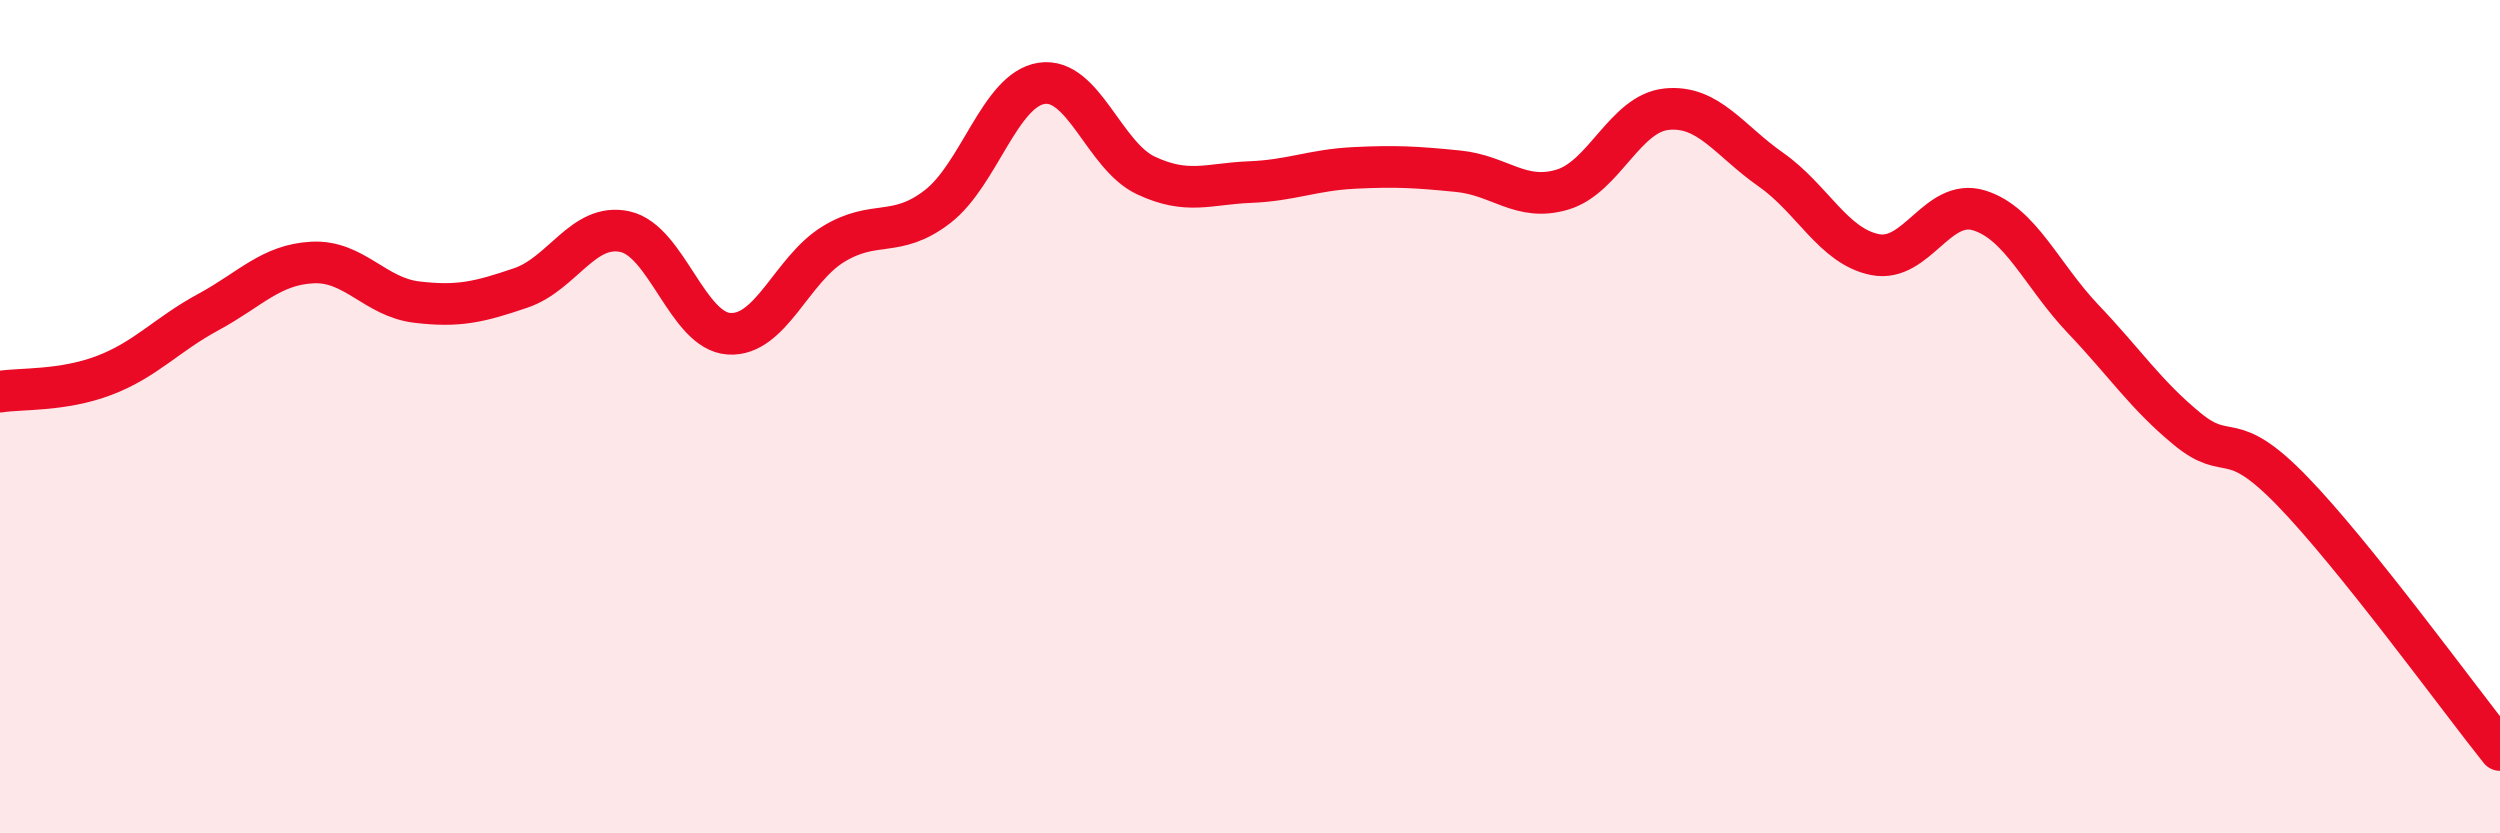
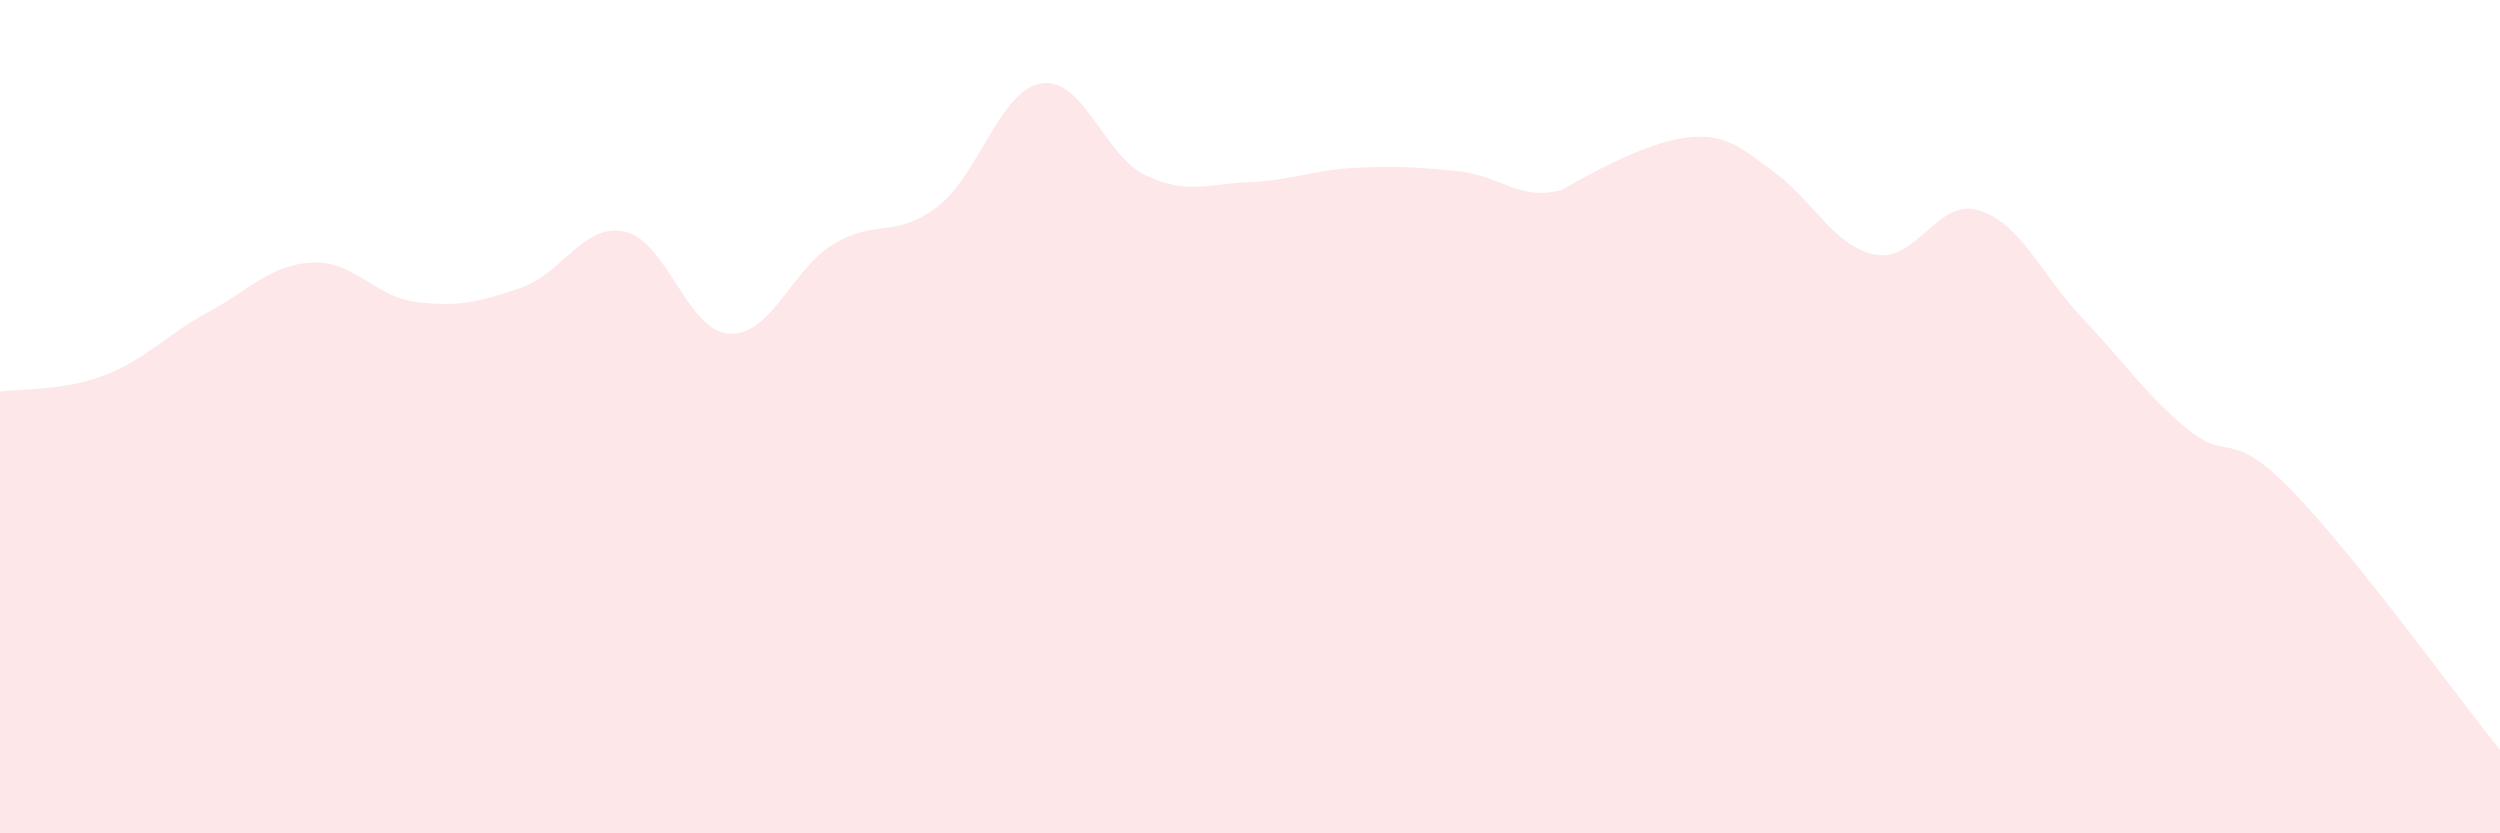
<svg xmlns="http://www.w3.org/2000/svg" width="60" height="20" viewBox="0 0 60 20">
-   <path d="M 0,9.4 C 0.5,9.32 1.5,9.39 2.5,9.01 C 3.5,8.63 4,8.03 5,7.49 C 6,6.95 6.5,6.35 7.5,6.3 C 8.5,6.25 9,7.13 10,7.25 C 11,7.37 11.5,7.25 12.5,6.91 C 13.5,6.57 14,5.34 15,5.56 C 16,5.78 16.5,7.95 17.5,8.01 C 18.5,8.07 19,6.47 20,5.86 C 21,5.25 21.5,5.73 22.5,4.96 C 23.5,4.19 24,2.15 25,2 C 26,1.85 26.5,3.74 27.5,4.21 C 28.5,4.68 29,4.41 30,4.37 C 31,4.33 31.5,4.08 32.5,4.03 C 33.5,3.98 34,4.01 35,4.11 C 36,4.21 36.5,4.85 37.5,4.55 C 38.5,4.25 39,2.72 40,2.62 C 41,2.52 41.5,3.37 42.5,4.07 C 43.5,4.77 44,5.91 45,6.11 C 46,6.31 46.5,4.74 47.5,5.05 C 48.5,5.36 49,6.61 50,7.66 C 51,8.71 51.5,9.48 52.5,10.3 C 53.5,11.12 53.5,10.23 55,11.77 C 56.5,13.31 59,16.75 60,18L60 20L0 20Z" fill="#EB0A25" opacity="0.1" stroke-linecap="round" stroke-linejoin="round" />
-   <path d="M 0,9.4 C 0.5,9.32 1.5,9.39 2.5,9.01 C 3.5,8.63 4,8.03 5,7.49 C 6,6.95 6.5,6.35 7.5,6.3 C 8.5,6.25 9,7.13 10,7.25 C 11,7.37 11.5,7.25 12.5,6.91 C 13.5,6.57 14,5.34 15,5.56 C 16,5.78 16.5,7.95 17.5,8.01 C 18.5,8.07 19,6.47 20,5.86 C 21,5.25 21.5,5.73 22.5,4.96 C 23.5,4.19 24,2.15 25,2 C 26,1.85 26.5,3.74 27.5,4.21 C 28.5,4.68 29,4.41 30,4.37 C 31,4.33 31.5,4.08 32.5,4.03 C 33.5,3.98 34,4.01 35,4.11 C 36,4.21 36.5,4.85 37.5,4.55 C 38.5,4.25 39,2.72 40,2.62 C 41,2.52 41.5,3.37 42.5,4.07 C 43.5,4.77 44,5.91 45,6.11 C 46,6.31 46.5,4.74 47.5,5.05 C 48.5,5.36 49,6.61 50,7.66 C 51,8.71 51.5,9.48 52.5,10.3 C 53.5,11.12 53.5,10.23 55,11.77 C 56.5,13.31 59,16.75 60,18" stroke="#EB0A25" stroke-width="1" fill="none" stroke-linecap="round" stroke-linejoin="round" />
+   <path d="M 0,9.4 C 0.5,9.32 1.5,9.39 2.5,9.01 C 3.5,8.63 4,8.03 5,7.49 C 6,6.95 6.5,6.35 7.5,6.3 C 8.5,6.25 9,7.13 10,7.25 C 11,7.37 11.5,7.25 12.5,6.91 C 13.5,6.57 14,5.34 15,5.56 C 16,5.78 16.5,7.95 17.5,8.01 C 18.5,8.07 19,6.47 20,5.86 C 21,5.25 21.5,5.73 22.5,4.96 C 23.5,4.19 24,2.15 25,2 C 26,1.85 26.5,3.74 27.5,4.21 C 28.5,4.68 29,4.41 30,4.37 C 31,4.33 31.5,4.08 32.5,4.03 C 33.5,3.98 34,4.01 35,4.11 C 36,4.21 36.5,4.85 37.5,4.55 C 41,2.52 41.5,3.37 42.5,4.07 C 43.5,4.77 44,5.91 45,6.11 C 46,6.31 46.5,4.74 47.5,5.05 C 48.5,5.36 49,6.61 50,7.66 C 51,8.71 51.5,9.48 52.5,10.3 C 53.5,11.12 53.5,10.23 55,11.77 C 56.5,13.31 59,16.75 60,18L60 20L0 20Z" fill="#EB0A25" opacity="0.1" stroke-linecap="round" stroke-linejoin="round" />
</svg>